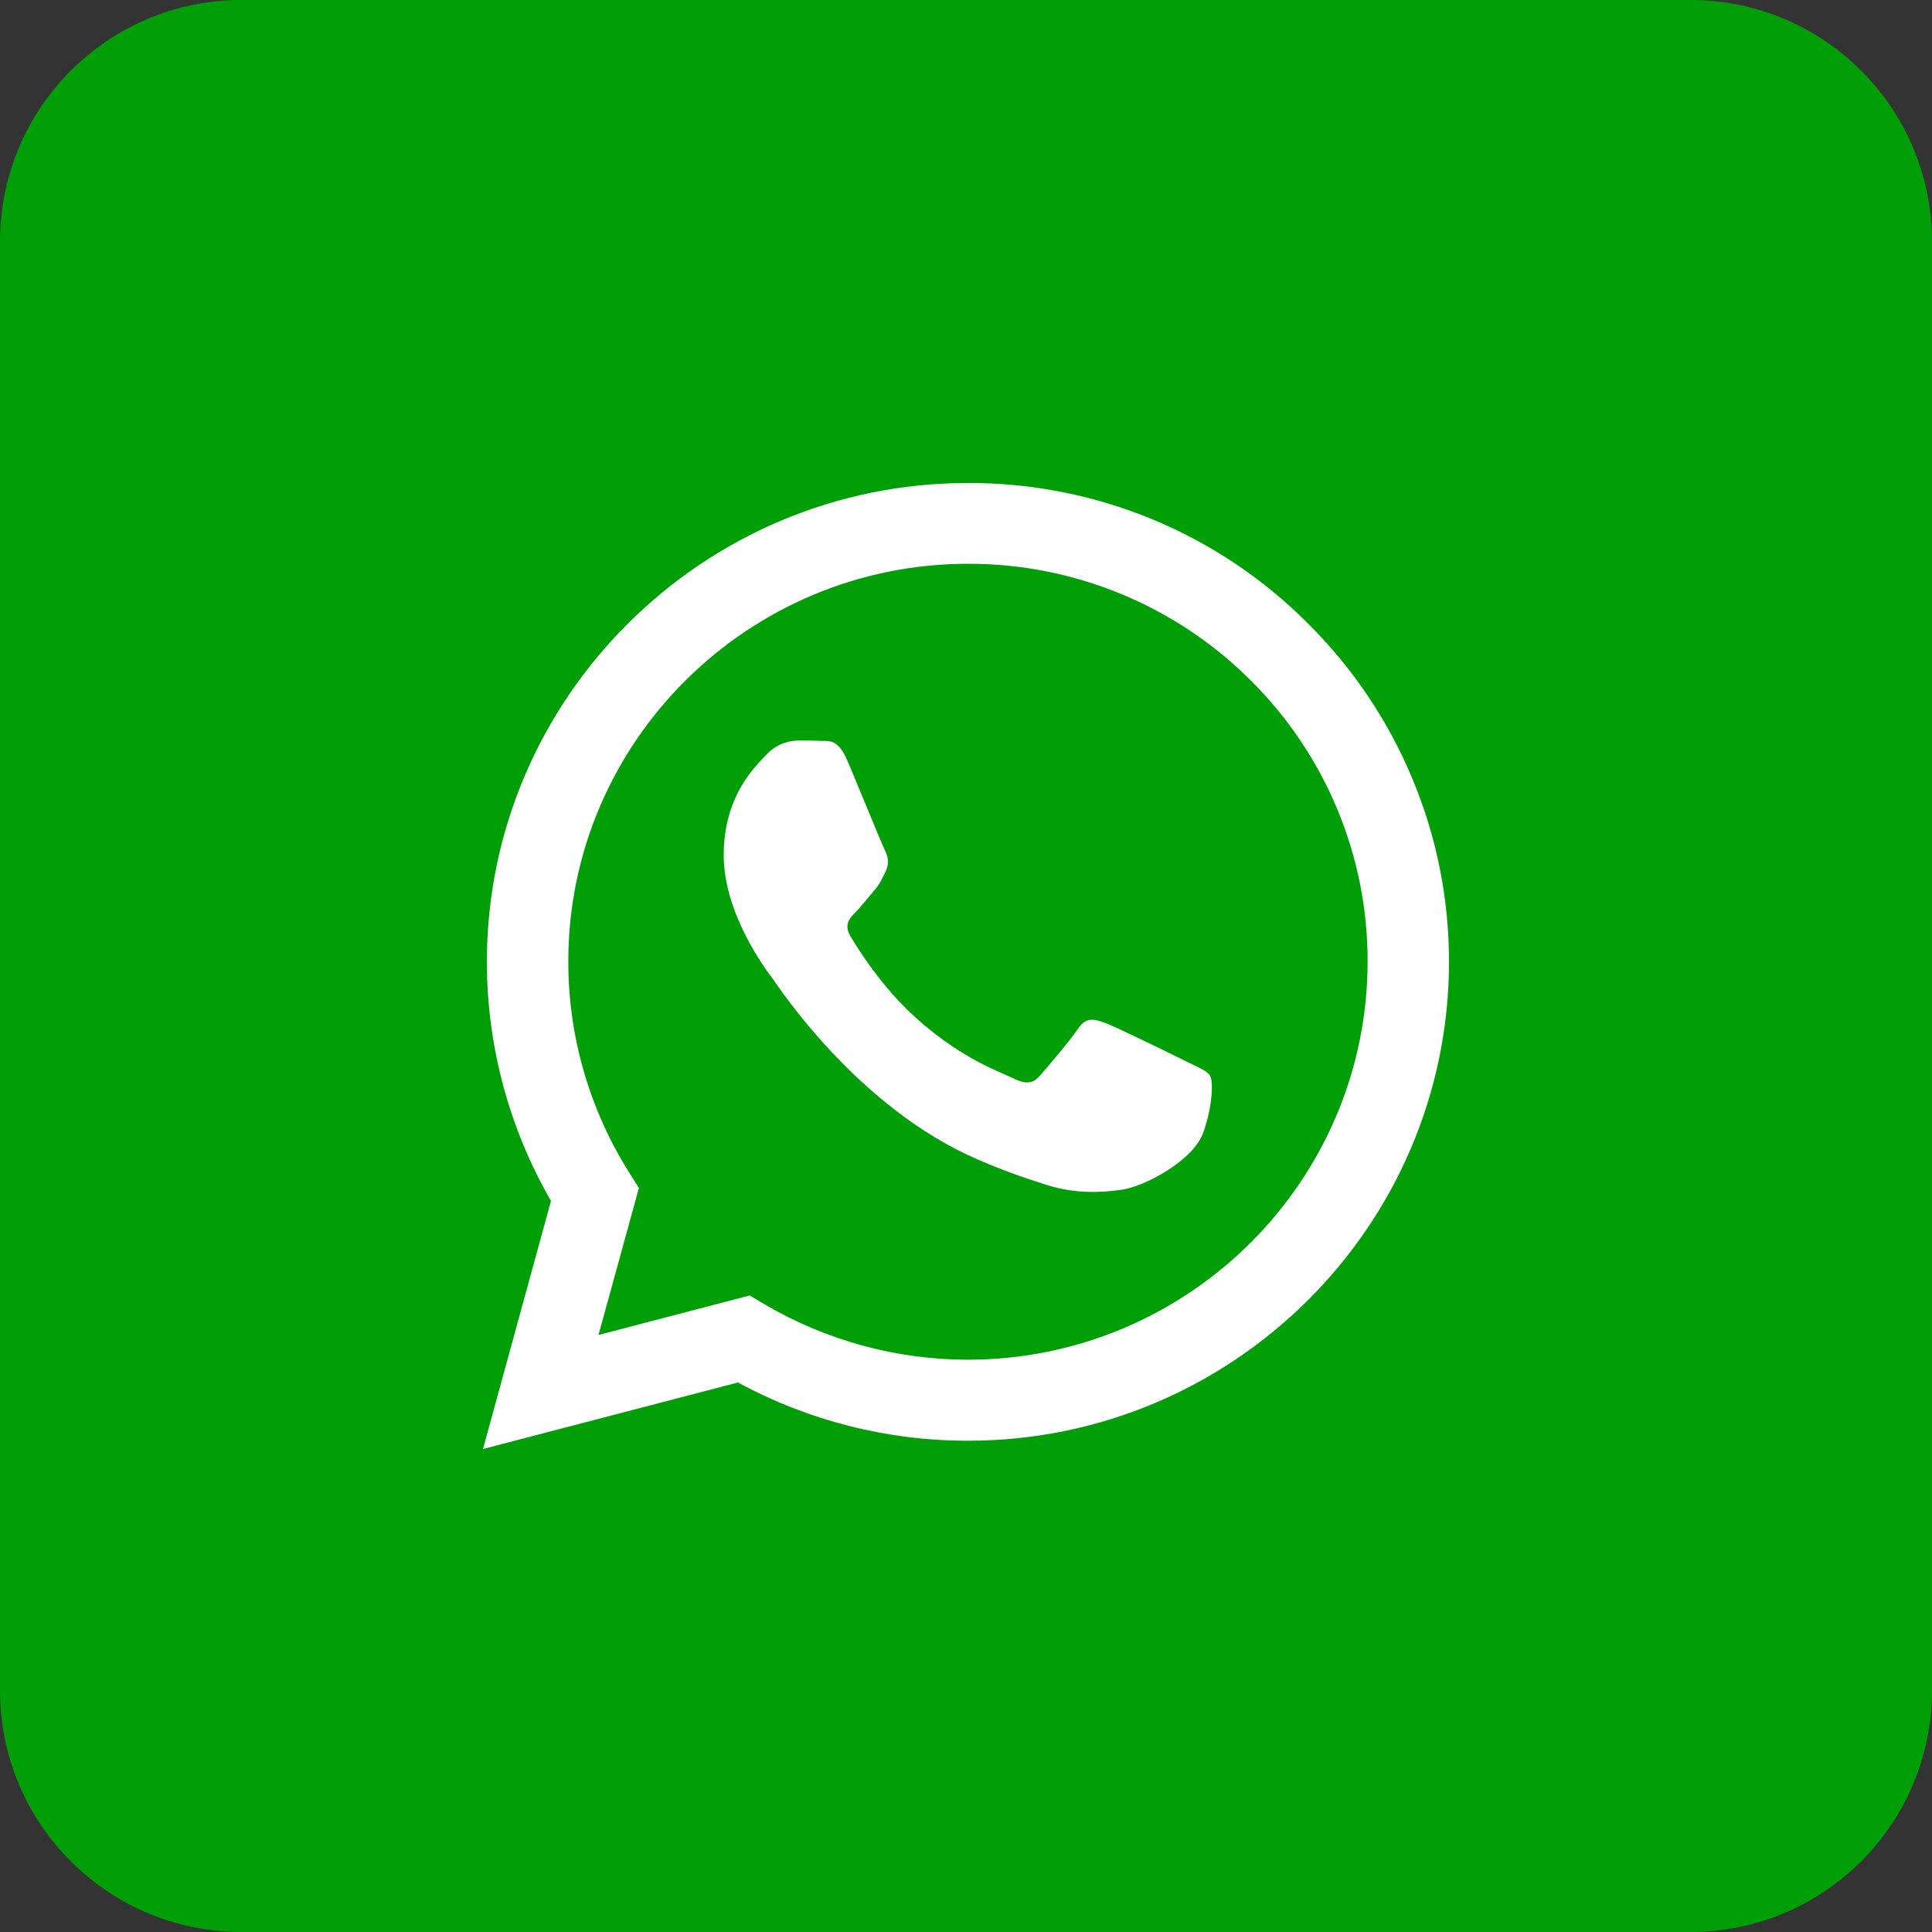
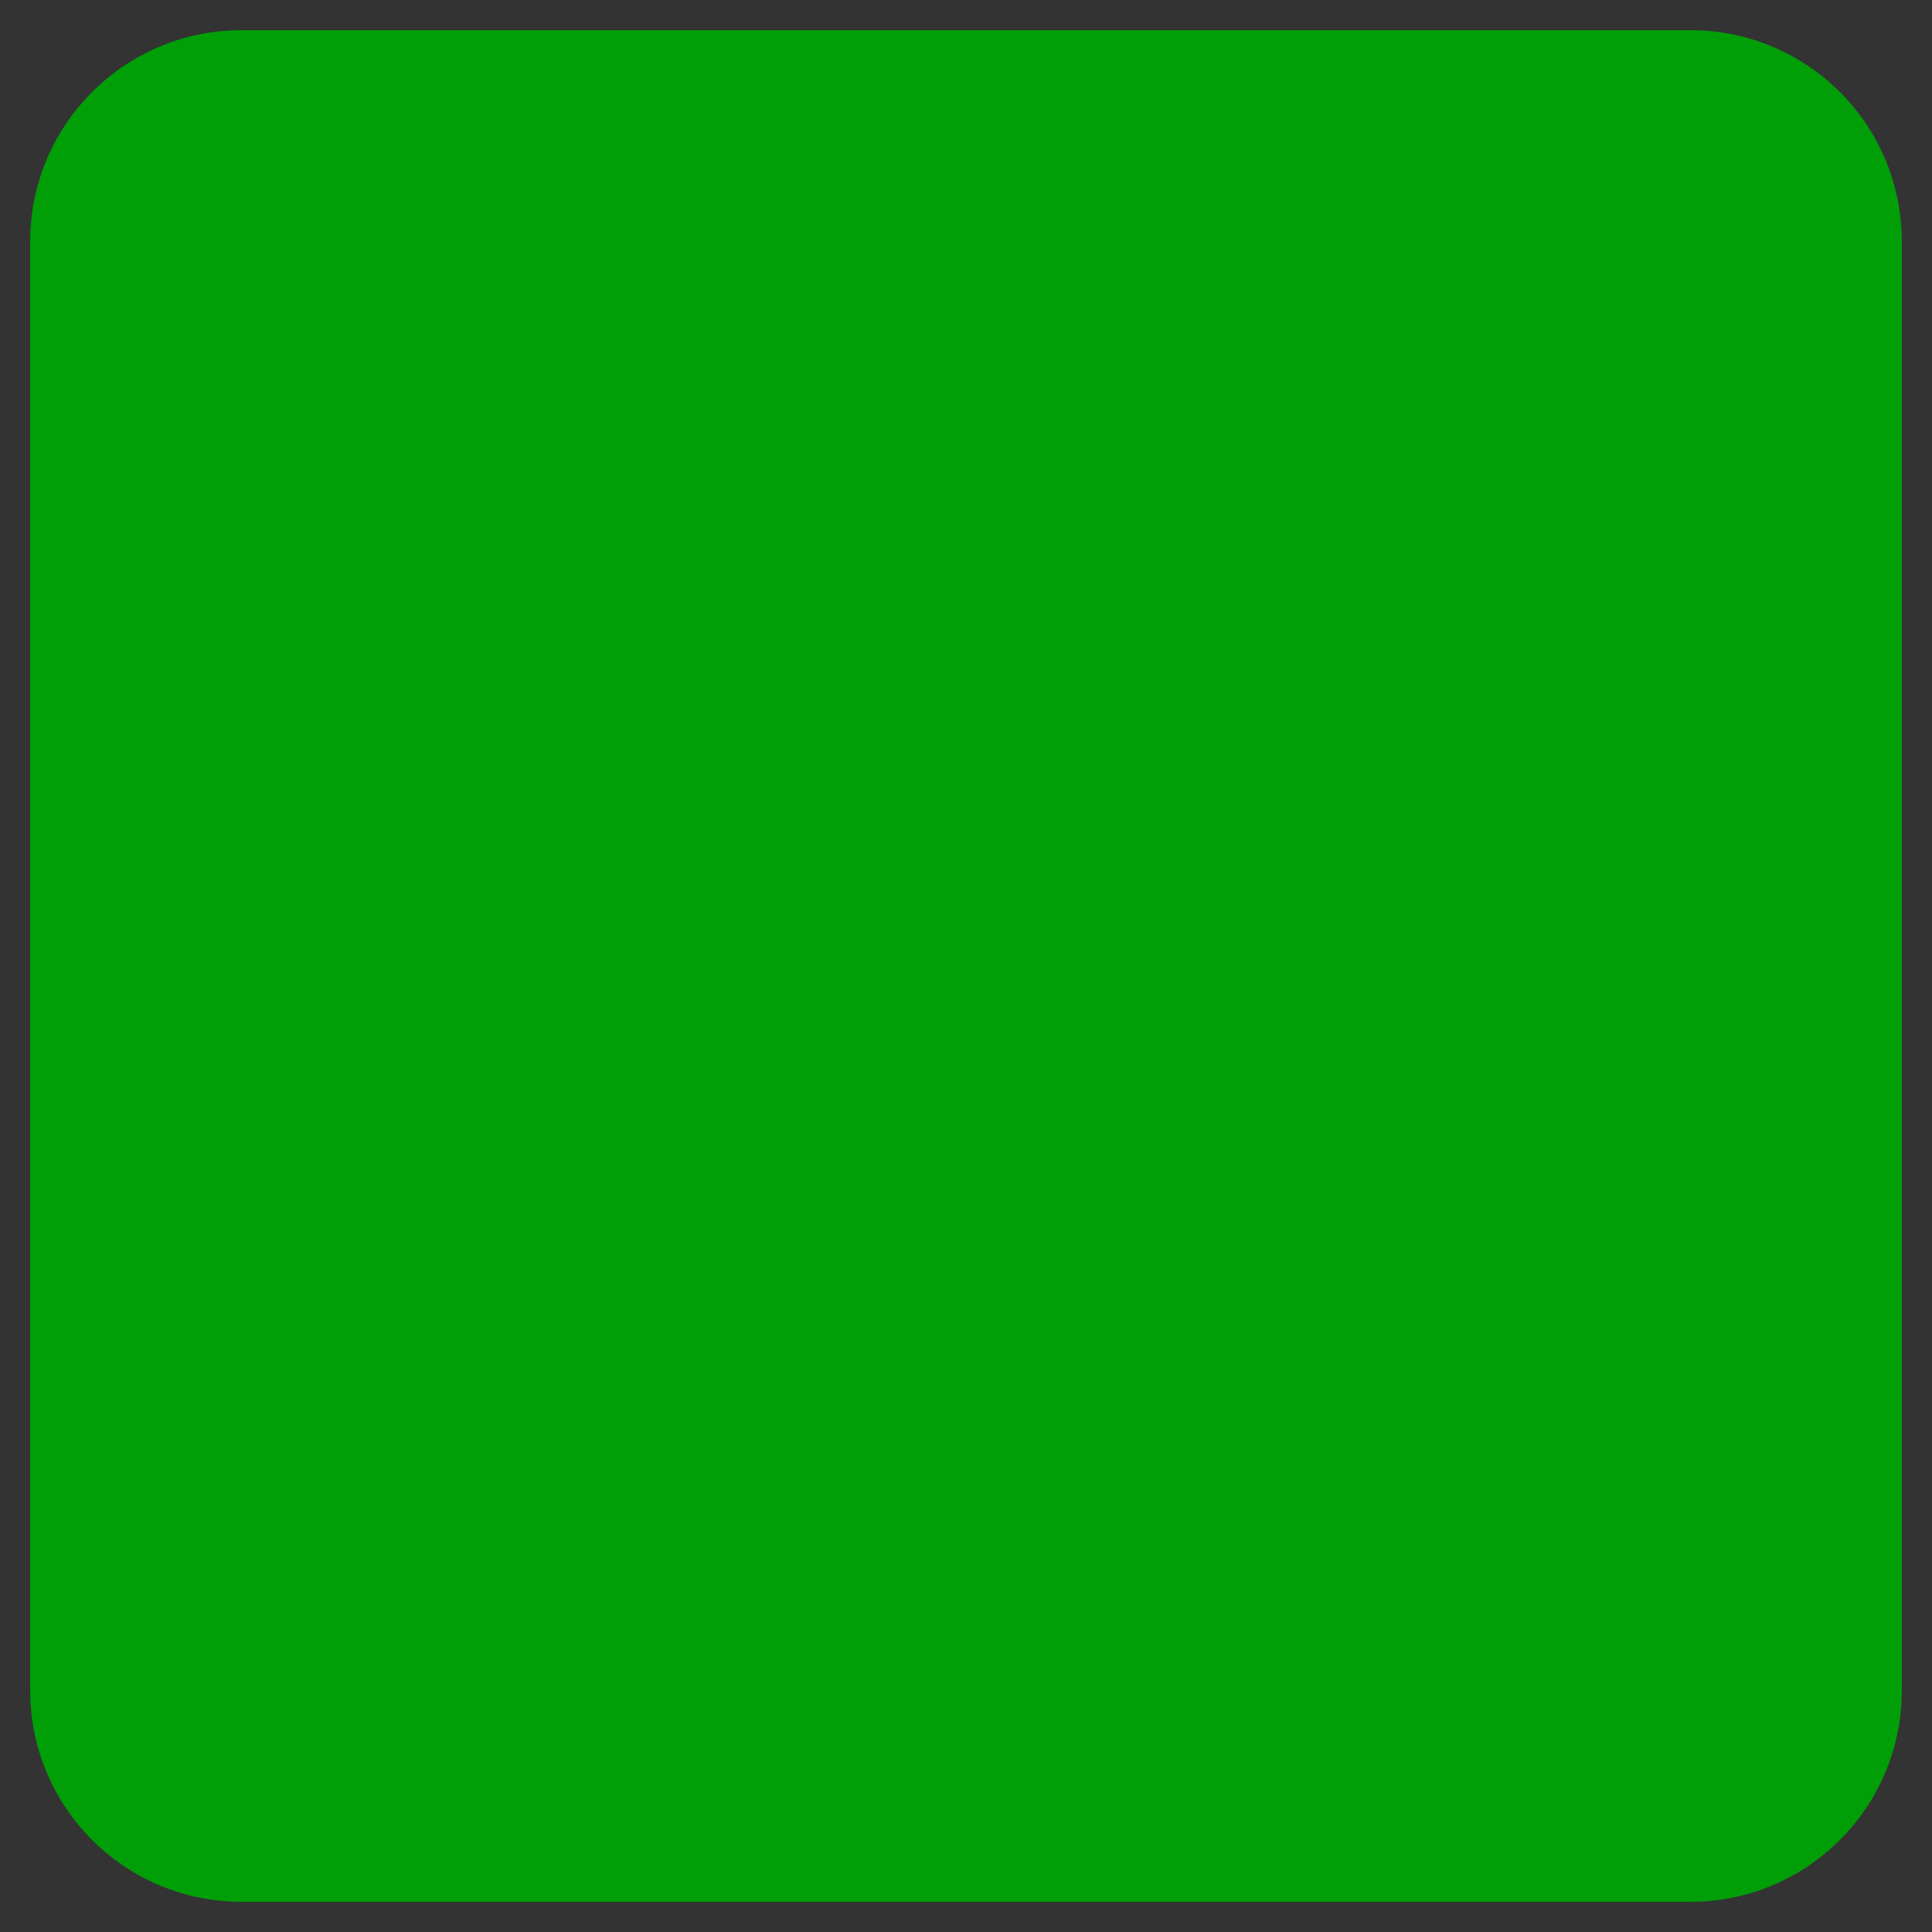
<svg xmlns="http://www.w3.org/2000/svg" width="32" height="32" viewBox="0 0 32 32" fill="none">
  <rect x="0" y="0" width="32" height="32" fill="#333333" stroke="none" />
  <path d="M4 0.5H28C29.933 0.5 31.5 2.067 31.5 4V28C31.5 29.933 29.933 31.5 28 31.5H4C2.067 31.5 0.5 29.933 0.5 28V4C0.5 2.067 2.067 0.5 4 0.5Z" fill="#009F08" />
-   <path d="M4 0.5H28C29.933 0.5 31.5 2.067 31.5 4V28C31.5 29.933 29.933 31.5 28 31.5H4C2.067 31.5 0.5 29.933 0.5 28V4C0.5 2.067 2.067 0.5 4 0.5Z" stroke="#009F08" />
  <g clip-path="url(#clip0_6016_20558)">
    <path d="M21.663 10.326C20.926 9.586 20.048 8.998 19.081 8.599C18.114 8.2 17.077 7.996 16.03 8C11.643 8 8.068 11.558 8.064 15.926C8.064 17.325 8.432 18.686 9.126 19.891L8 24L12.223 22.898C13.391 23.532 14.7 23.864 16.03 23.863H16.034C20.422 23.863 23.996 20.305 24 15.933C24.001 14.891 23.795 13.859 23.393 12.897C22.992 11.935 22.404 11.061 21.663 10.326ZM16.03 22.521C14.844 22.52 13.68 22.202 12.659 21.601L12.418 21.457L9.913 22.111L10.582 19.678L10.425 19.427C9.762 18.377 9.411 17.162 9.413 15.922C9.413 12.296 12.384 9.338 16.034 9.338C16.904 9.336 17.765 9.506 18.569 9.838C19.372 10.169 20.102 10.656 20.715 11.269C21.331 11.88 21.819 12.607 22.151 13.406C22.484 14.206 22.654 15.063 22.652 15.929C22.648 19.568 19.677 22.521 16.03 22.521ZM19.662 17.587C19.464 17.488 18.486 17.009 18.302 16.941C18.119 16.876 17.986 16.842 17.855 17.04C17.722 17.237 17.34 17.686 17.226 17.815C17.111 17.948 16.992 17.963 16.794 17.865C16.596 17.765 15.954 17.557 15.194 16.88C14.602 16.355 14.205 15.705 14.086 15.508C13.972 15.31 14.075 15.204 14.175 15.105C14.262 15.017 14.373 14.873 14.472 14.759C14.573 14.645 14.606 14.561 14.671 14.429C14.736 14.295 14.705 14.181 14.656 14.082C14.606 13.983 14.209 13.006 14.041 12.612C13.88 12.223 13.717 12.277 13.594 12.272C13.48 12.265 13.346 12.265 13.213 12.265C13.112 12.268 13.012 12.291 12.921 12.333C12.829 12.376 12.748 12.437 12.681 12.512C12.498 12.71 11.987 13.189 11.987 14.166C11.987 15.143 12.7 16.082 12.801 16.215C12.899 16.348 14.201 18.347 16.199 19.207C16.671 19.412 17.043 19.533 17.333 19.625C17.81 19.777 18.241 19.754 18.585 19.705C18.966 19.647 19.761 19.225 19.929 18.762C20.093 18.298 20.093 17.902 20.043 17.819C19.994 17.735 19.86 17.686 19.662 17.587Z" fill="white" />
  </g>
  <defs>
    <clipPath id="clip0_6016_20558">
-       <rect width="16" height="16" fill="white" transform="translate(8 8)" />
-     </clipPath>
+       </clipPath>
  </defs>
</svg>